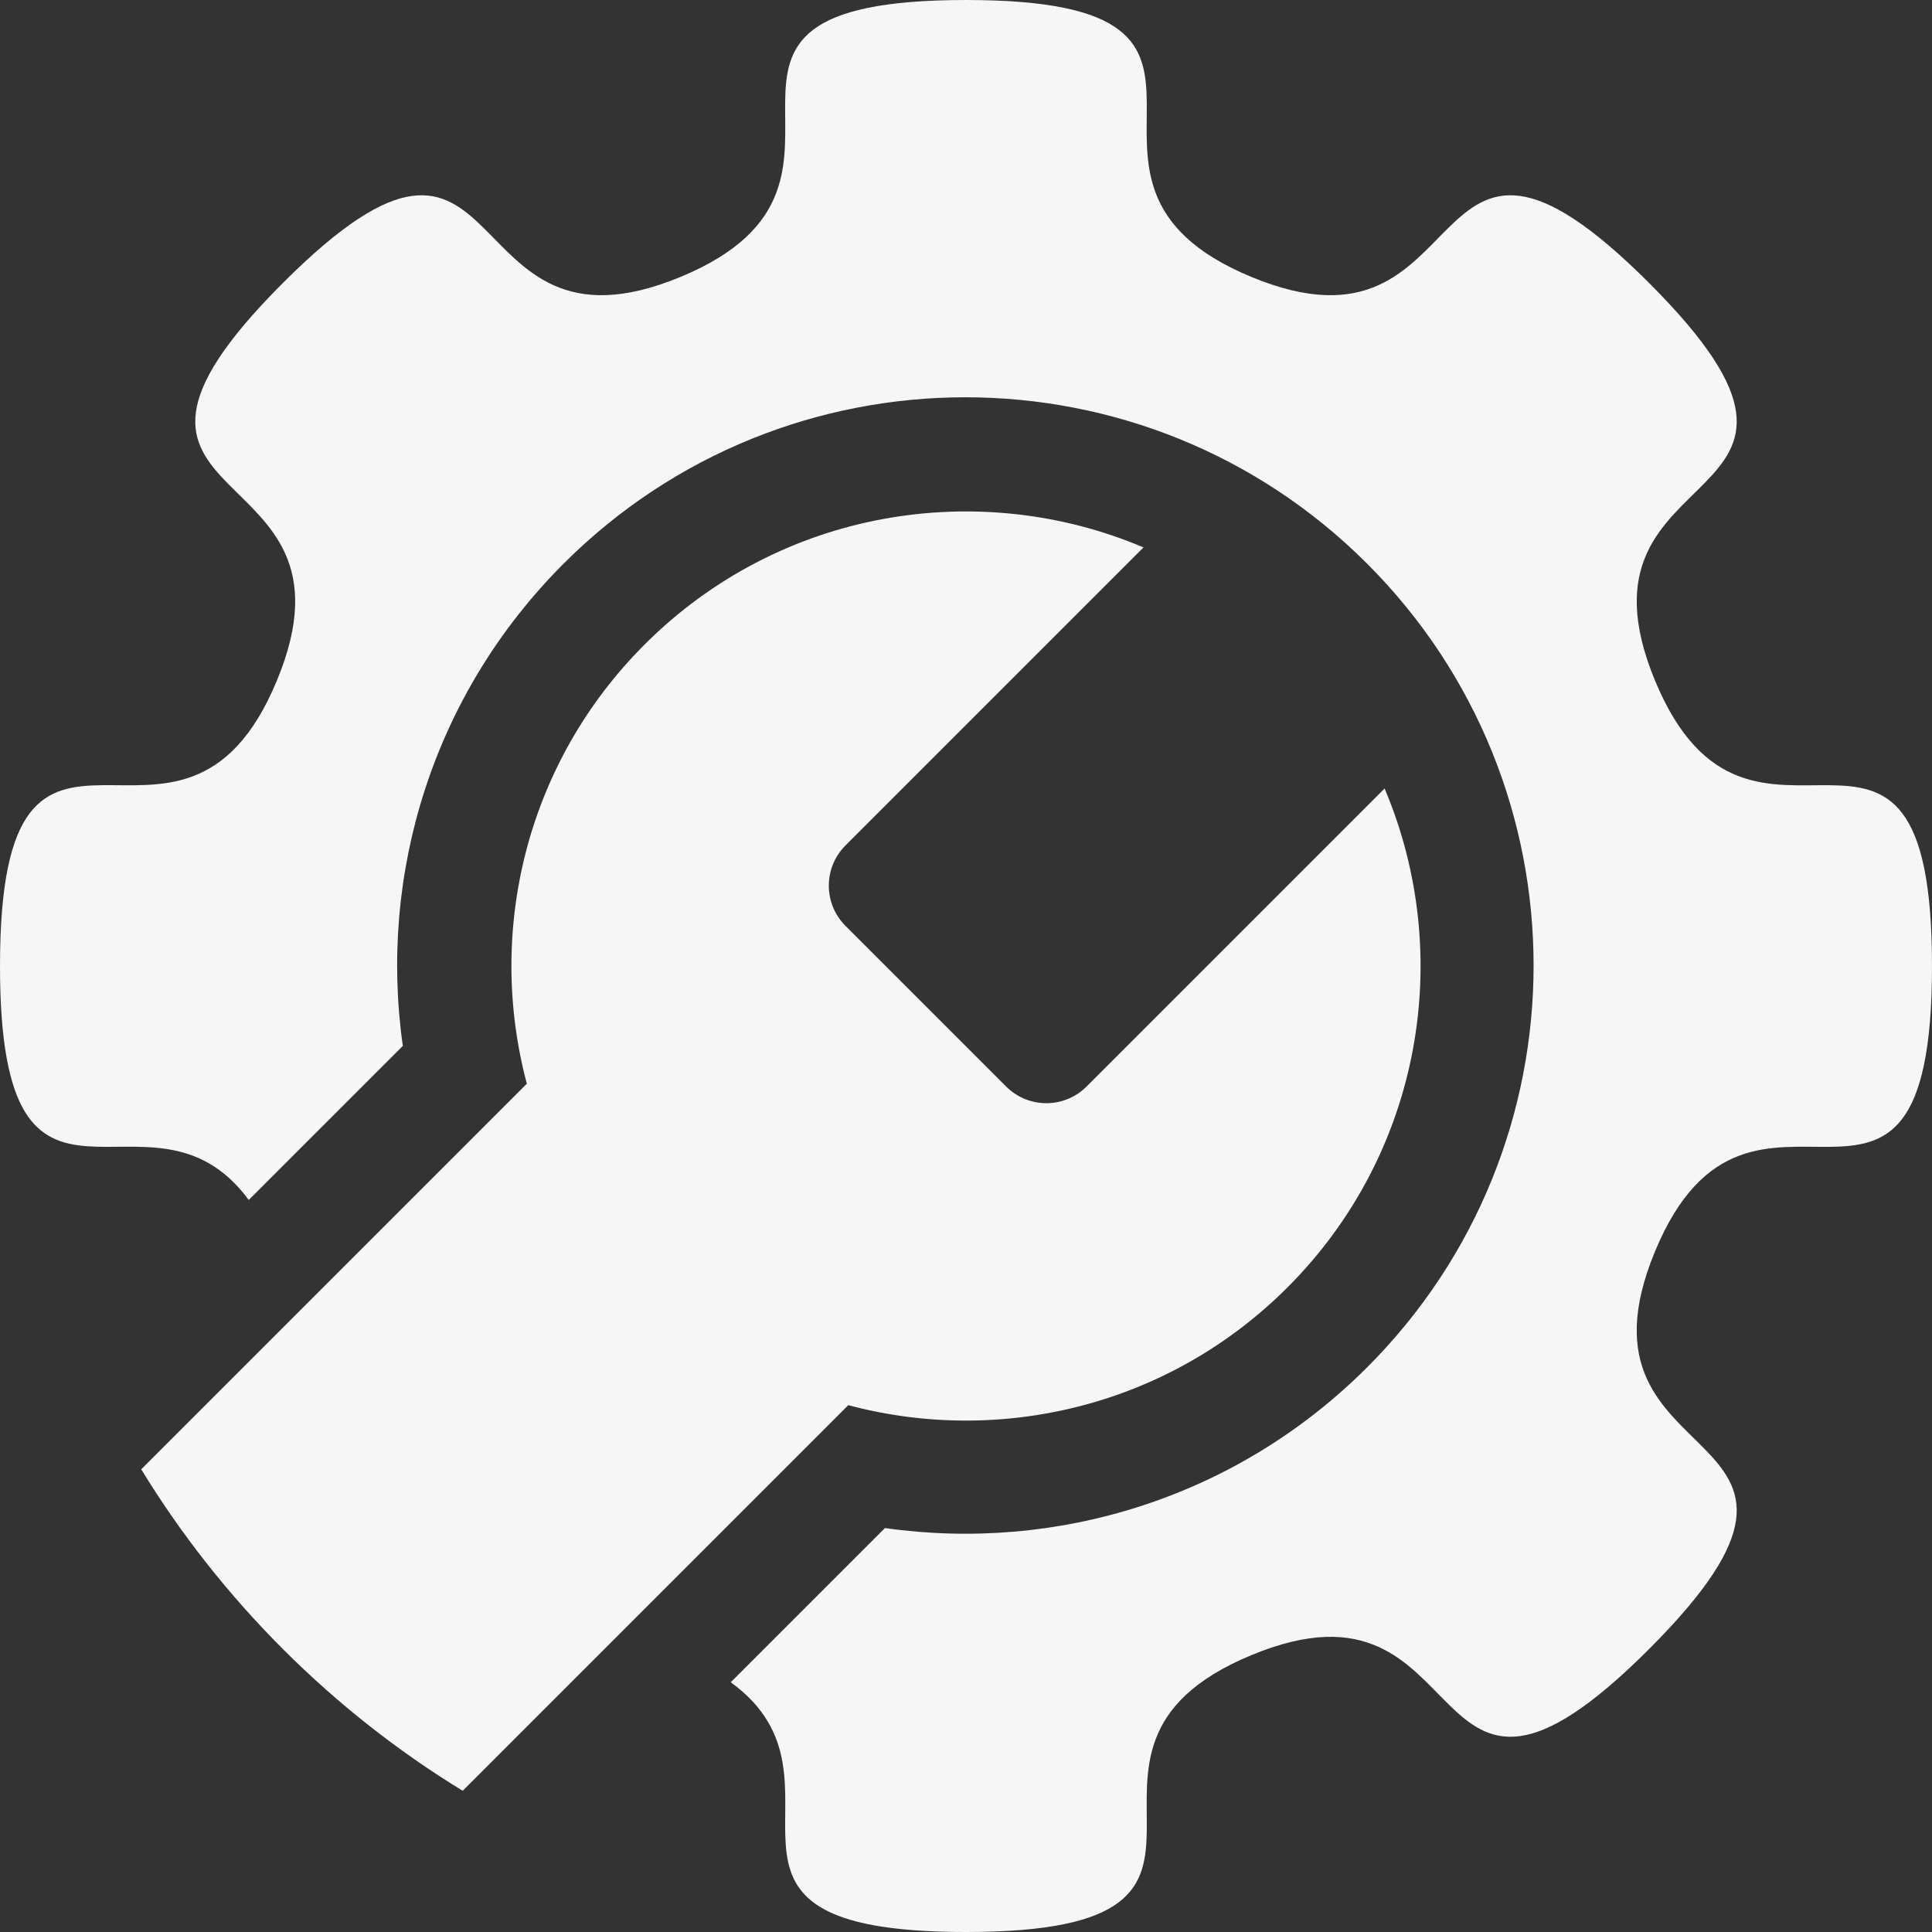
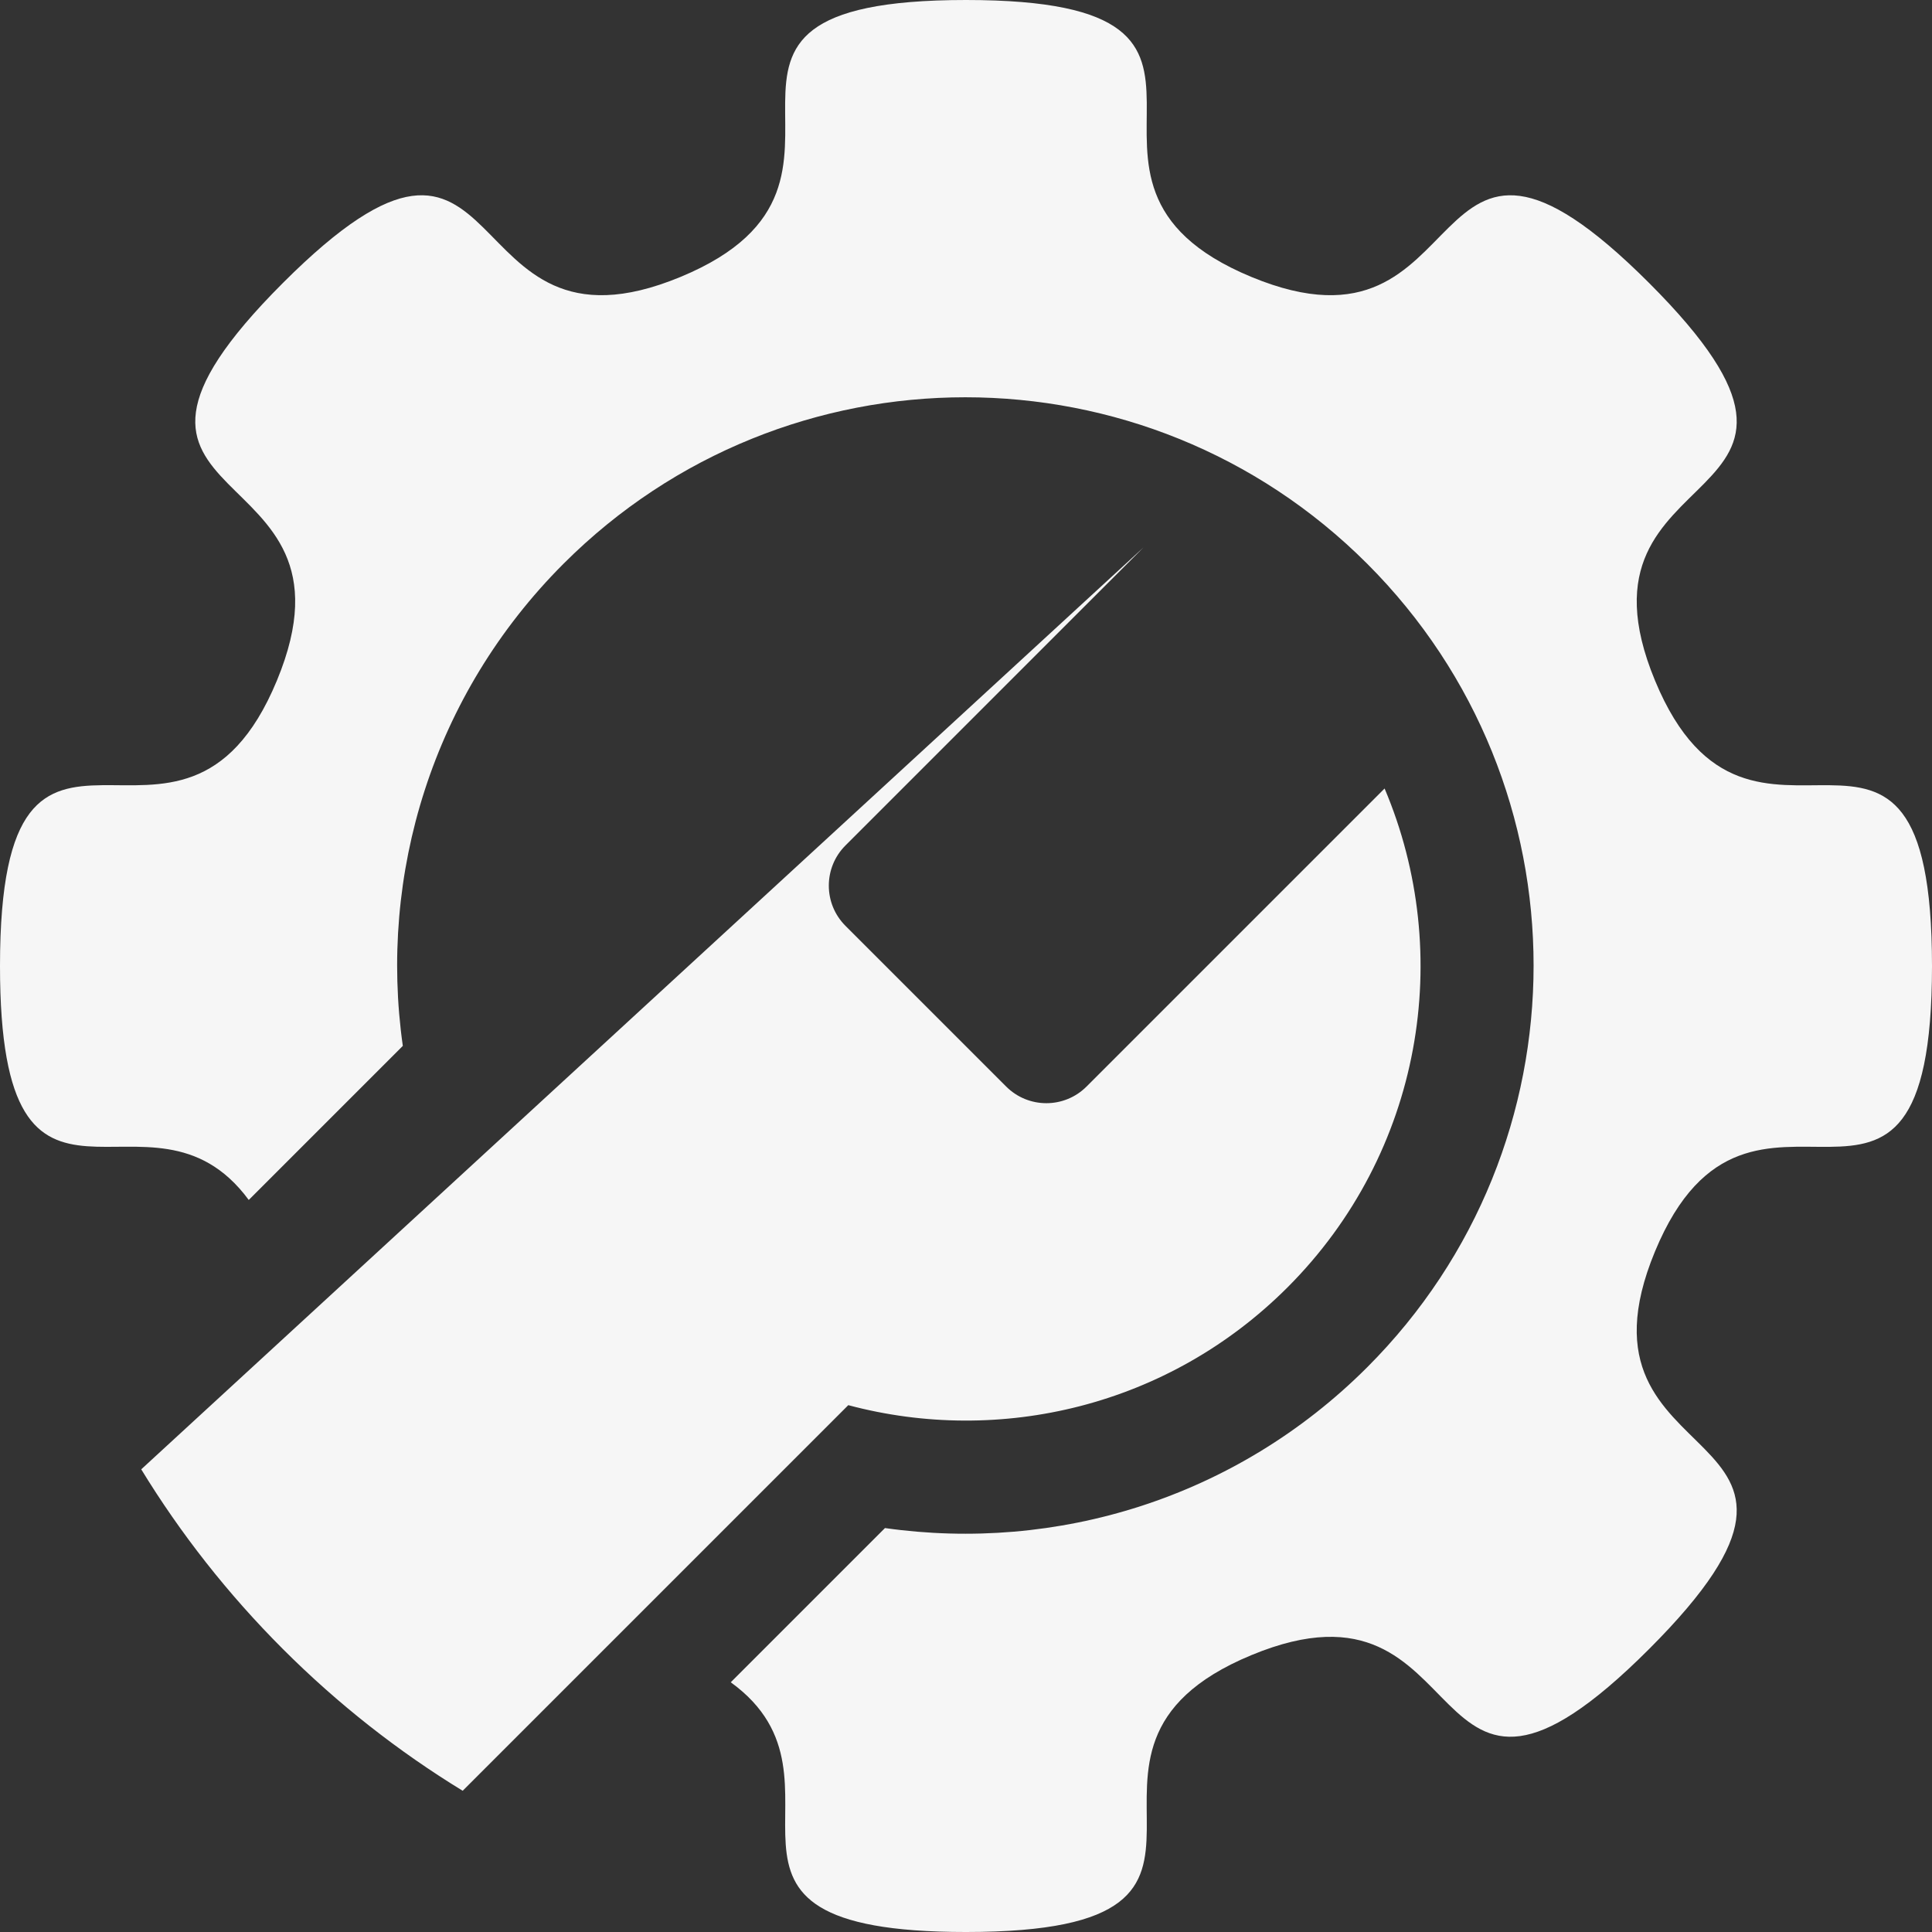
<svg xmlns="http://www.w3.org/2000/svg" id="Shape_2_1_" viewBox="0 0 850 850.001">
  <rect x="0" y="0" width="850" height="850.001" fill="#333333" stroke="none" />
  <style>.st0{fill:#f6f6f6}</style>
-   <path class="st0" d="M566.421 566.424c59.349-59.349 73.587-146.712 42.742-219.519L478.031 478.037c-9.763 9.762-25.591 9.762-35.354-.001l-.001.001-70.711-70.71.002-.002c-9.763-9.763-9.763-25.591-.002-35.354l131.132-131.132c-72.806-30.845-160.17-16.607-219.519 42.743-52.345 52.345-69.604 126.485-51.786 193.208L62.138 646.444c17.208 28.145 37.984 54.724 62.34 79.08s50.936 45.133 79.082 62.341l169.654-169.654c66.722 17.817 140.862.559 193.207-51.787zm161.723-266.986c-42.34-102.216 101.239-71.083-2.626-174.956-103.899-103.858-72.768 39.677-174.968-2.645C448.34 79.497 571.892.005 425.003 0 278.077.017 401.608 79.498 299.42 121.826c-102.22 42.341-71.07-101.21-174.94 2.654-103.868 103.872 39.676 72.729-2.657 174.943C79.479 401.618-.002 278.107 0 425.003c-.016 133.543 65.684 43.608 109.441 102.928l67.782-67.782c-10.684-75.188 12.885-154.306 70.718-212.14 97.631-97.631 255.922-97.631 353.554 0 97.631 97.631 97.631 255.922 0 353.553-57.834 57.834-136.953 81.402-212.14 70.719l-67.853 67.852c60.442 43.753-30.453 109.872 103.496 109.868 146.894.004 23.358-79.477 125.585-121.82 102.185-42.327 71.039 101.226 174.938-2.661 103.865-103.861-39.721-72.741 2.614-174.948C770.484 448.394 849.97 571.915 850 425.006c-.011-146.899-79.516-23.349-121.856-125.568z" id="Shape_2" />
+   <path class="st0" d="M566.421 566.424c59.349-59.349 73.587-146.712 42.742-219.519L478.031 478.037c-9.763 9.762-25.591 9.762-35.354-.001l-.001.001-70.711-70.71.002-.002c-9.763-9.763-9.763-25.591-.002-35.354l131.132-131.132L62.138 646.444c17.208 28.145 37.984 54.724 62.34 79.08s50.936 45.133 79.082 62.341l169.654-169.654c66.722 17.817 140.862.559 193.207-51.787zm161.723-266.986c-42.34-102.216 101.239-71.083-2.626-174.956-103.899-103.858-72.768 39.677-174.968-2.645C448.34 79.497 571.892.005 425.003 0 278.077.017 401.608 79.498 299.42 121.826c-102.22 42.341-71.07-101.21-174.94 2.654-103.868 103.872 39.676 72.729-2.657 174.943C79.479 401.618-.002 278.107 0 425.003c-.016 133.543 65.684 43.608 109.441 102.928l67.782-67.782c-10.684-75.188 12.885-154.306 70.718-212.14 97.631-97.631 255.922-97.631 353.554 0 97.631 97.631 97.631 255.922 0 353.553-57.834 57.834-136.953 81.402-212.14 70.719l-67.853 67.852c60.442 43.753-30.453 109.872 103.496 109.868 146.894.004 23.358-79.477 125.585-121.82 102.185-42.327 71.039 101.226 174.938-2.661 103.865-103.861-39.721-72.741 2.614-174.948C770.484 448.394 849.97 571.915 850 425.006c-.011-146.899-79.516-23.349-121.856-125.568z" id="Shape_2" />
</svg>